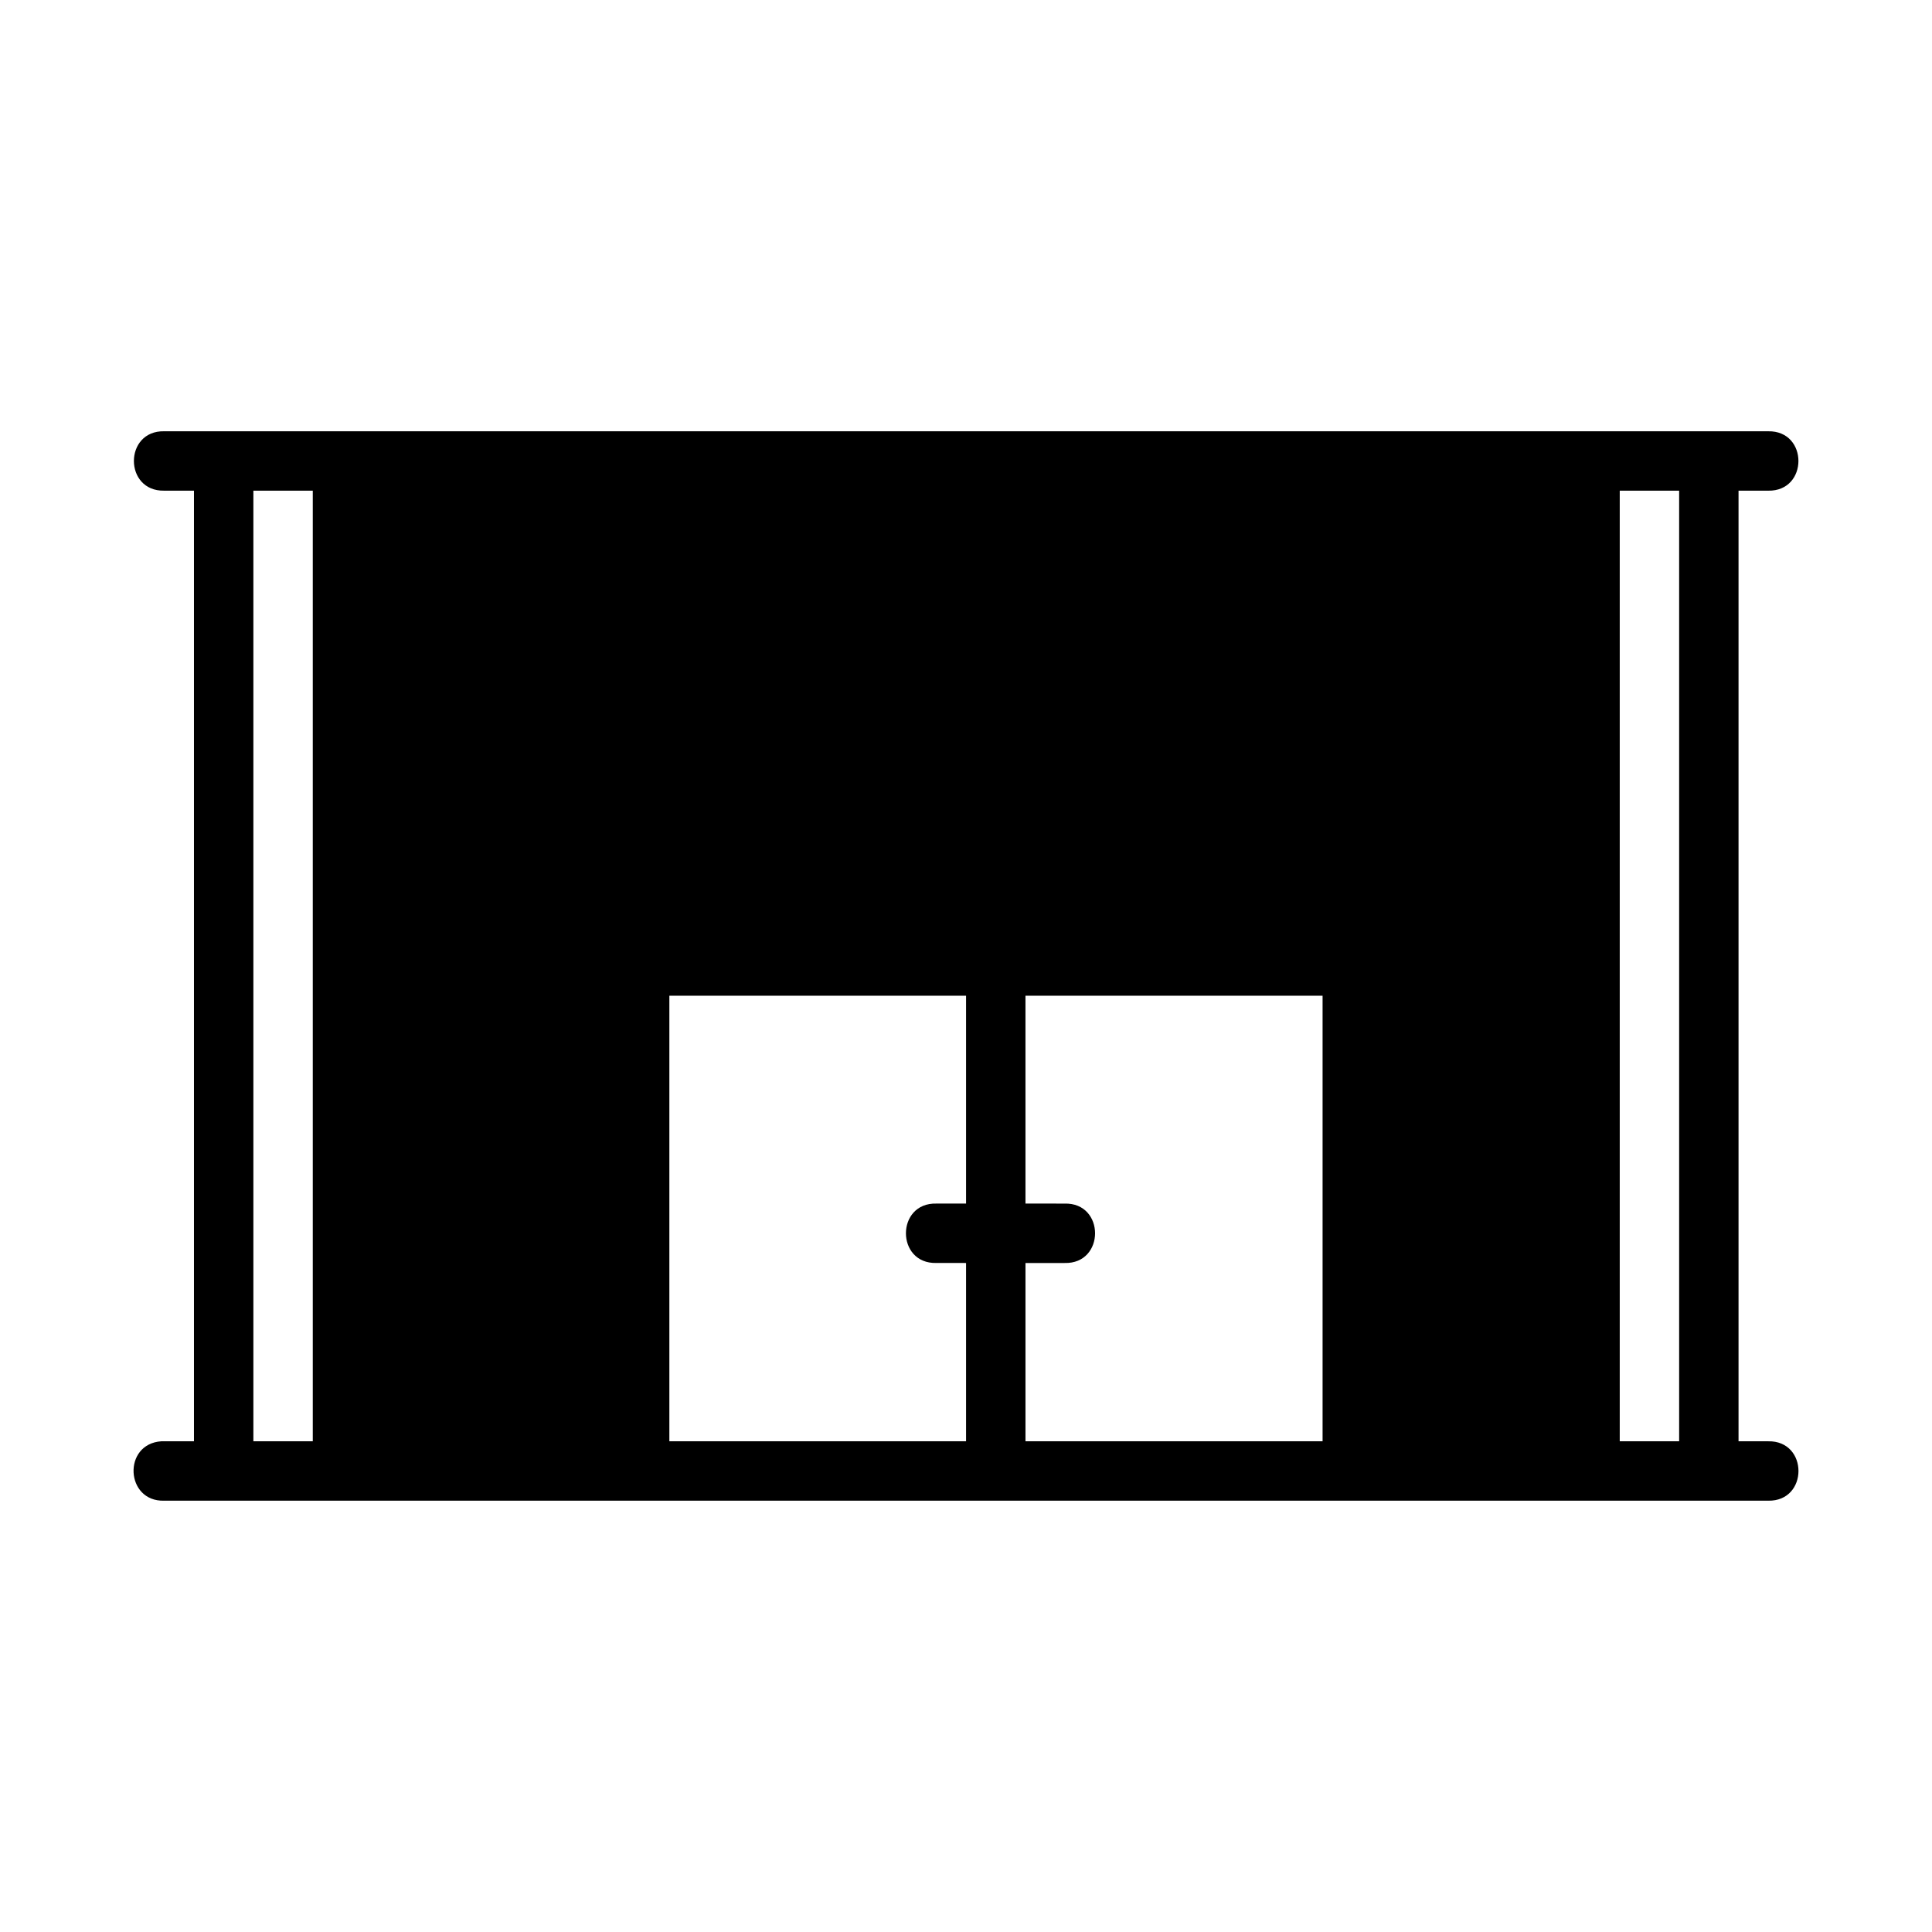
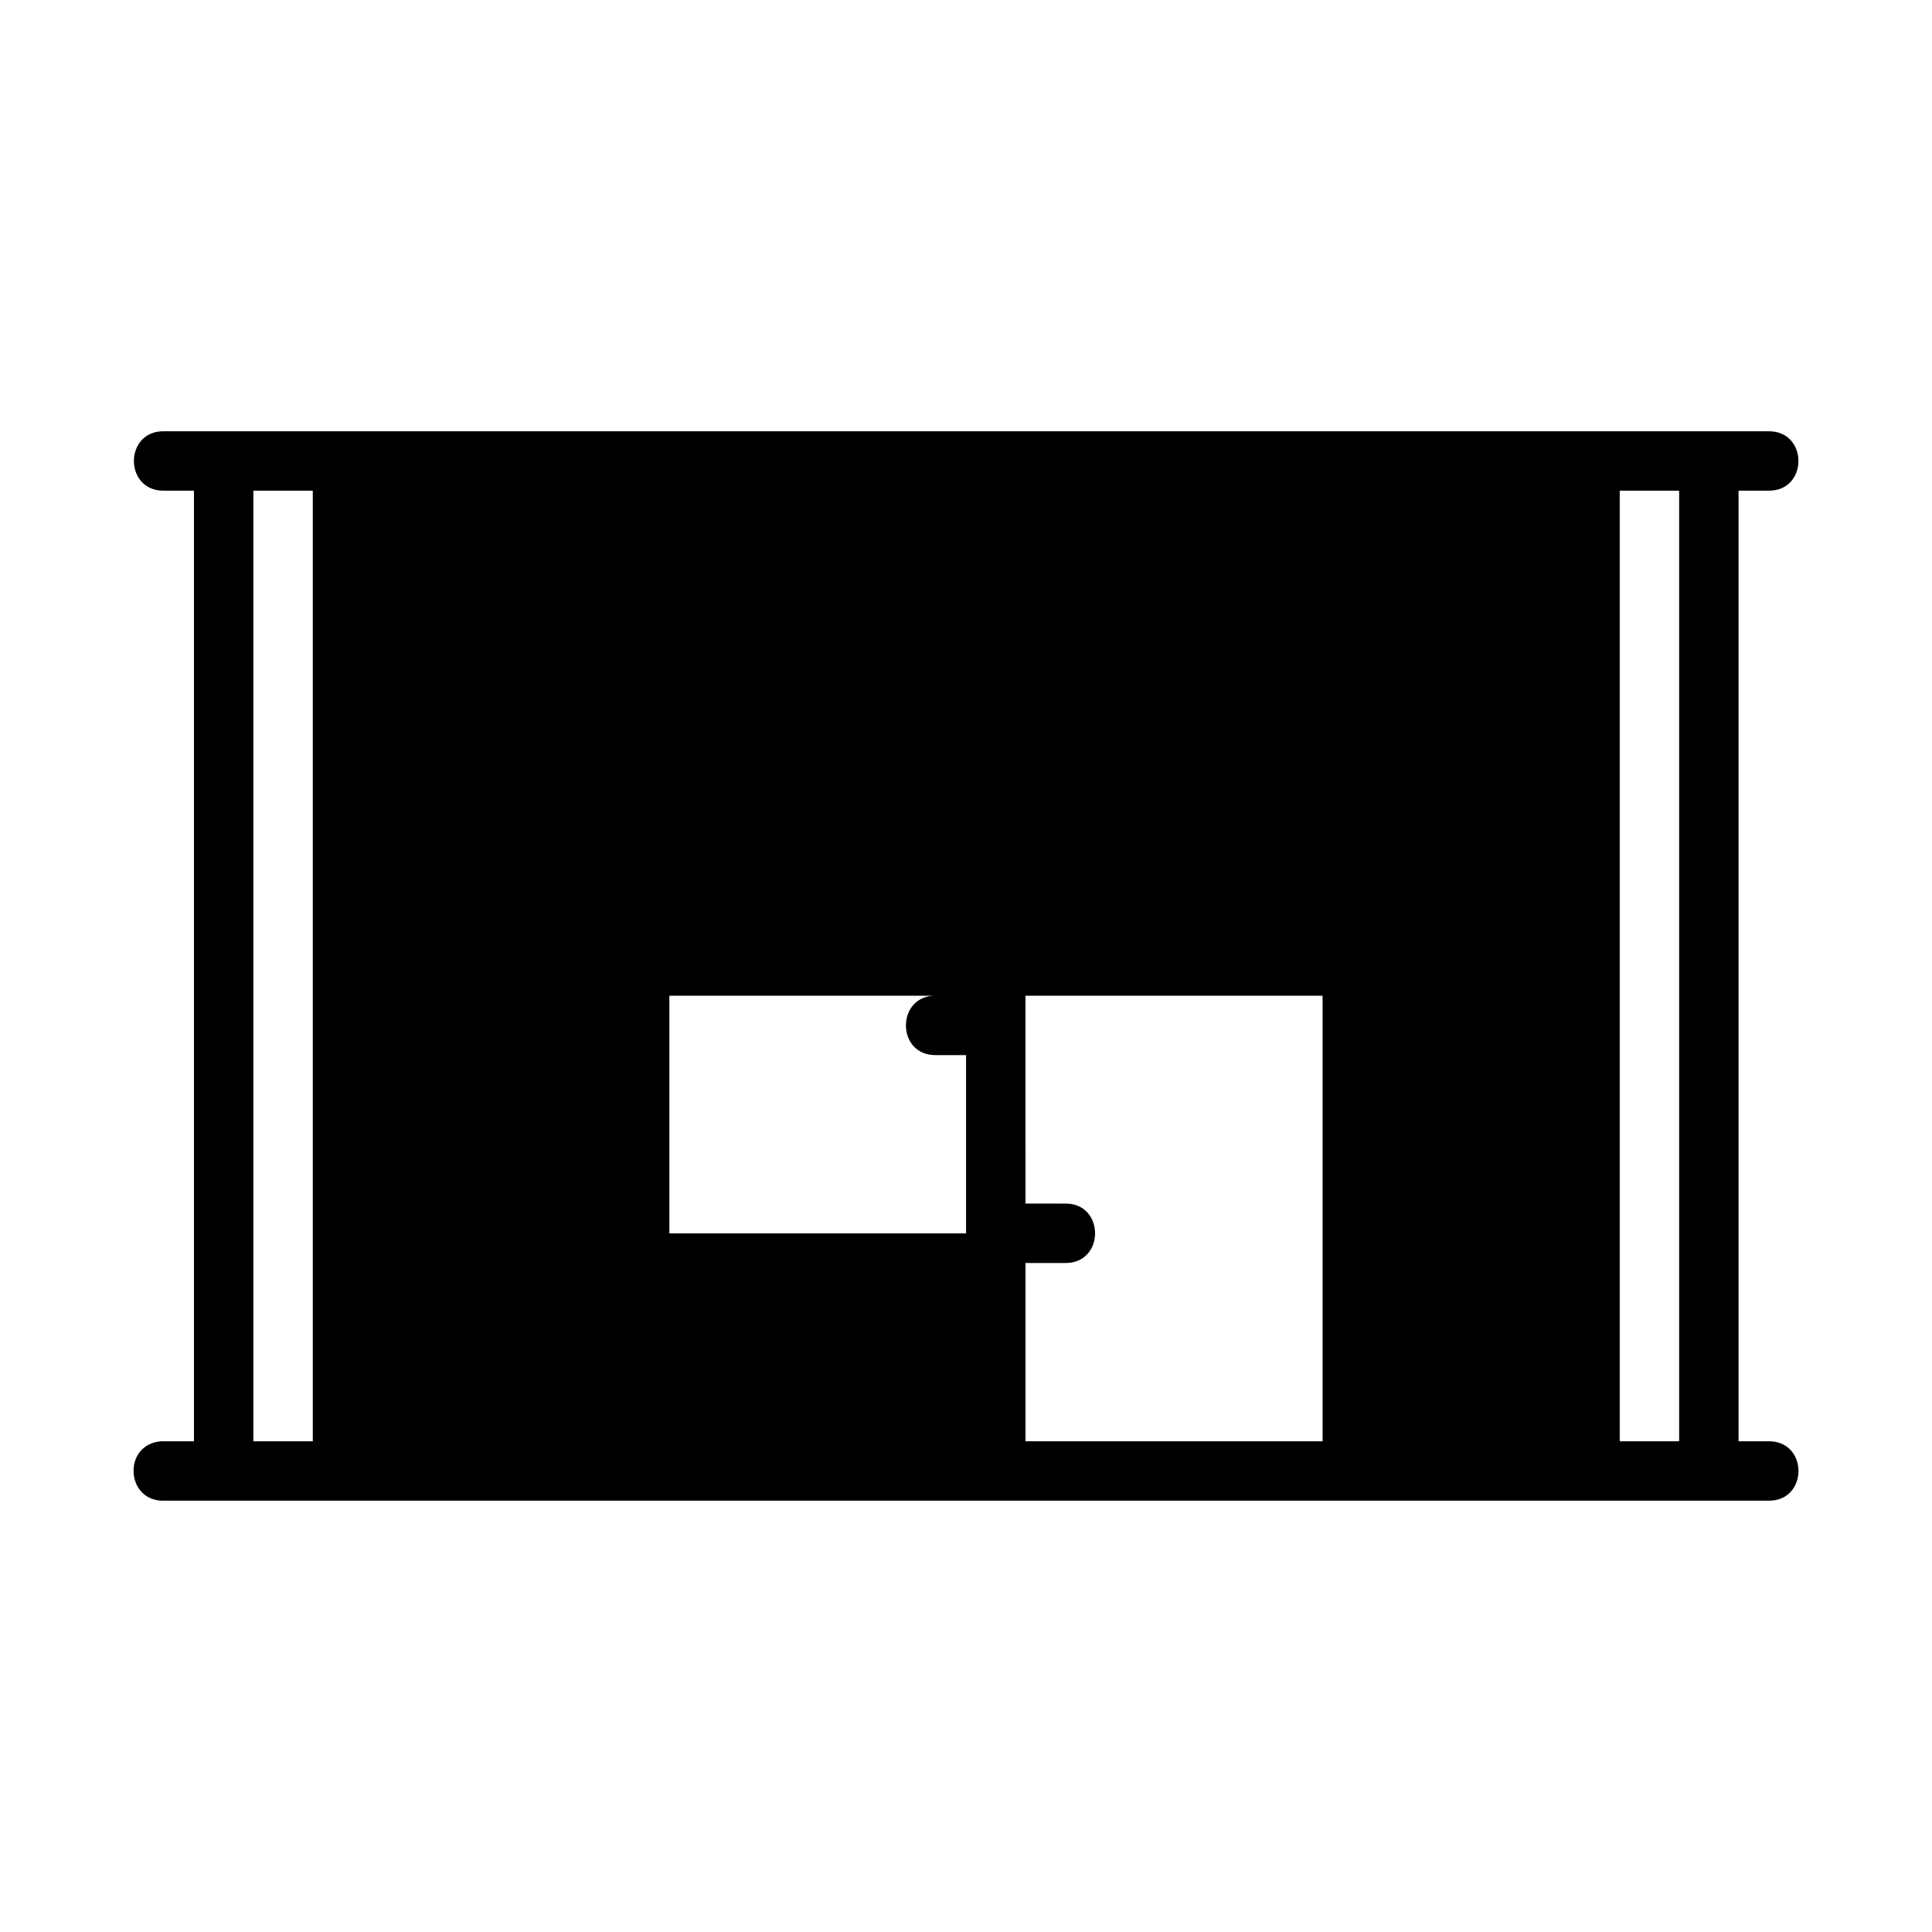
<svg xmlns="http://www.w3.org/2000/svg" fill="#000000" width="800px" height="800px" version="1.1" viewBox="144 144 512 512">
-   <path d="m187.5 258.29c-10.688-0.195-10.688 15.938 0 15.742l7.902 0.004v251.92h-8.656c-10.285 0.695-9.551 16.035 0.754 15.742 141.69 0.004 283.37 0 425.09 0 10.699 0.207 10.699-15.949 0-15.742h-7.859v-251.92h7.856c10.688 0.195 10.688-15.938 0-15.742zm23.648 15.742h15.742v251.92h-15.742zm362.1 0h15.742v251.92h-15.742zm-251.86 133.84h78.629v55.086h-7.84c-10.793-0.301-10.793 16.047 0 15.742l7.84 0.004v47.246h-78.629zm94.371 0h78.738v118.08h-78.734v-47.246h0.062 10.285c10.793 0.301 10.793-16.047 0-15.742l-10.285-0.004h-0.062z" />
+   <path d="m187.5 258.29c-10.688-0.195-10.688 15.938 0 15.742l7.902 0.004v251.92h-8.656c-10.285 0.695-9.551 16.035 0.754 15.742 141.69 0.004 283.37 0 425.09 0 10.699 0.207 10.699-15.949 0-15.742h-7.859v-251.92h7.856c10.688 0.195 10.688-15.938 0-15.742zm23.648 15.742h15.742v251.92h-15.742zm362.1 0h15.742v251.92h-15.742zm-251.86 133.84h78.629h-7.84c-10.793-0.301-10.793 16.047 0 15.742l7.84 0.004v47.246h-78.629zm94.371 0h78.738v118.08h-78.734v-47.246h0.062 10.285c10.793 0.301 10.793-16.047 0-15.742l-10.285-0.004h-0.062z" />
</svg>